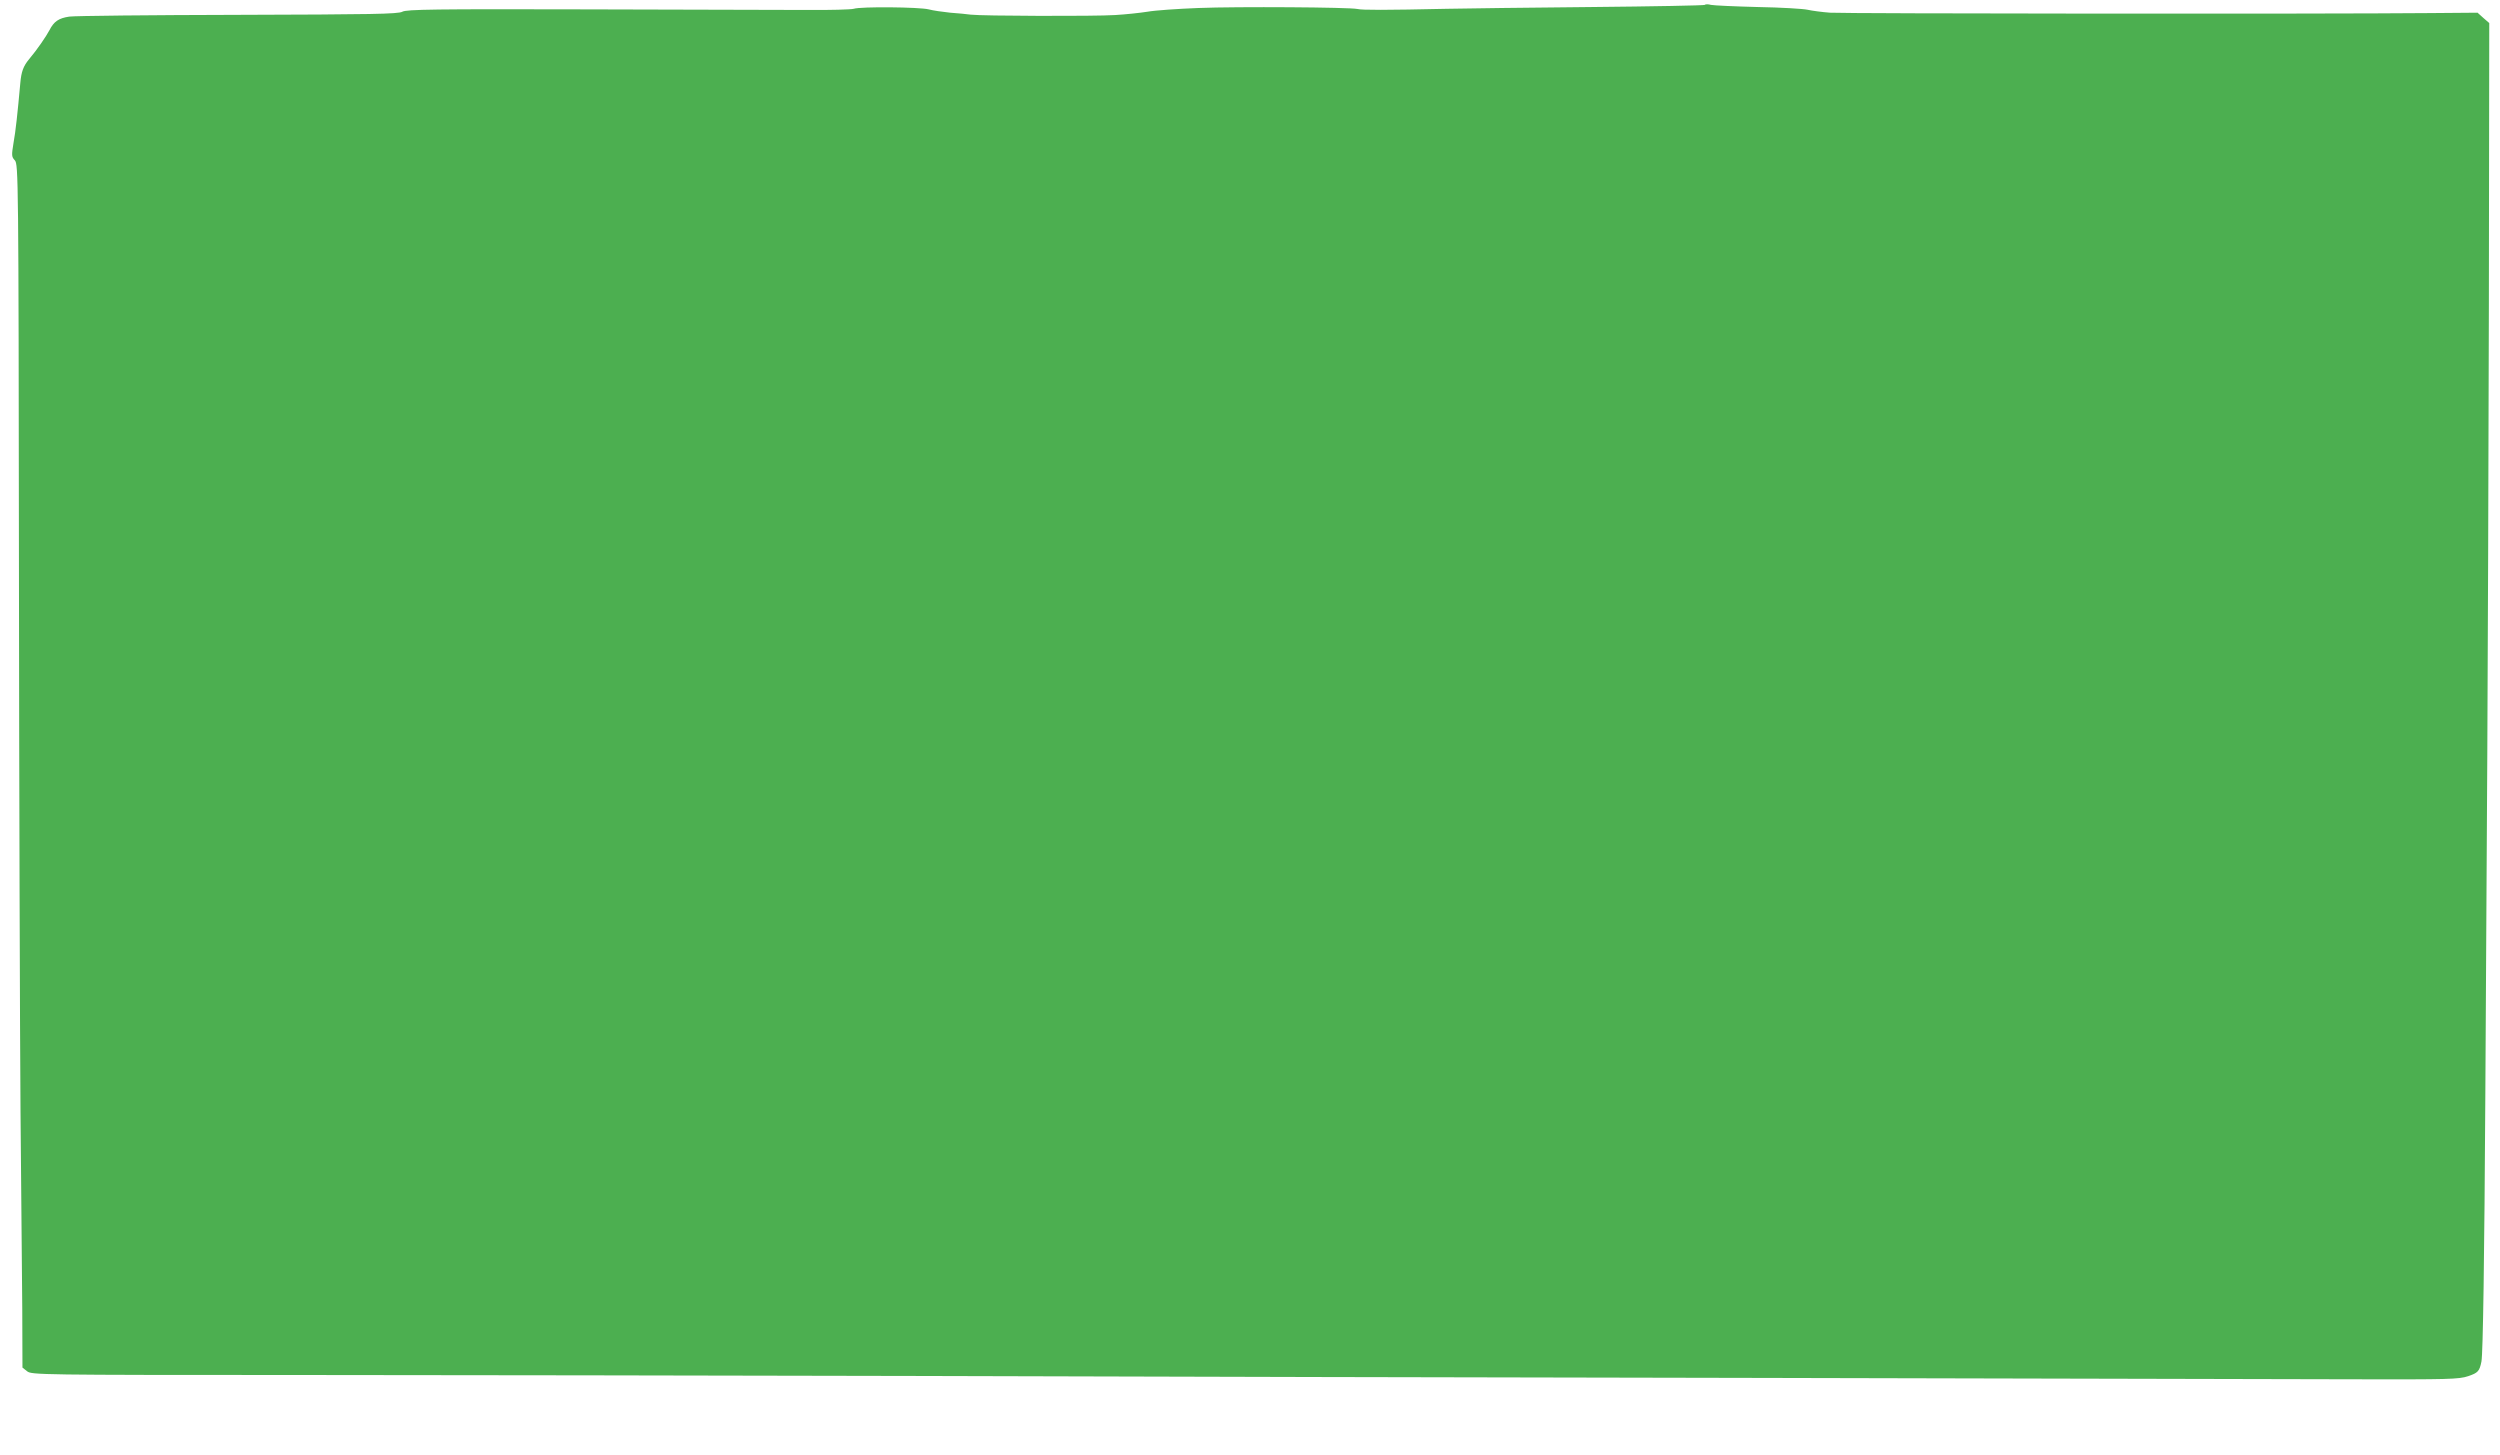
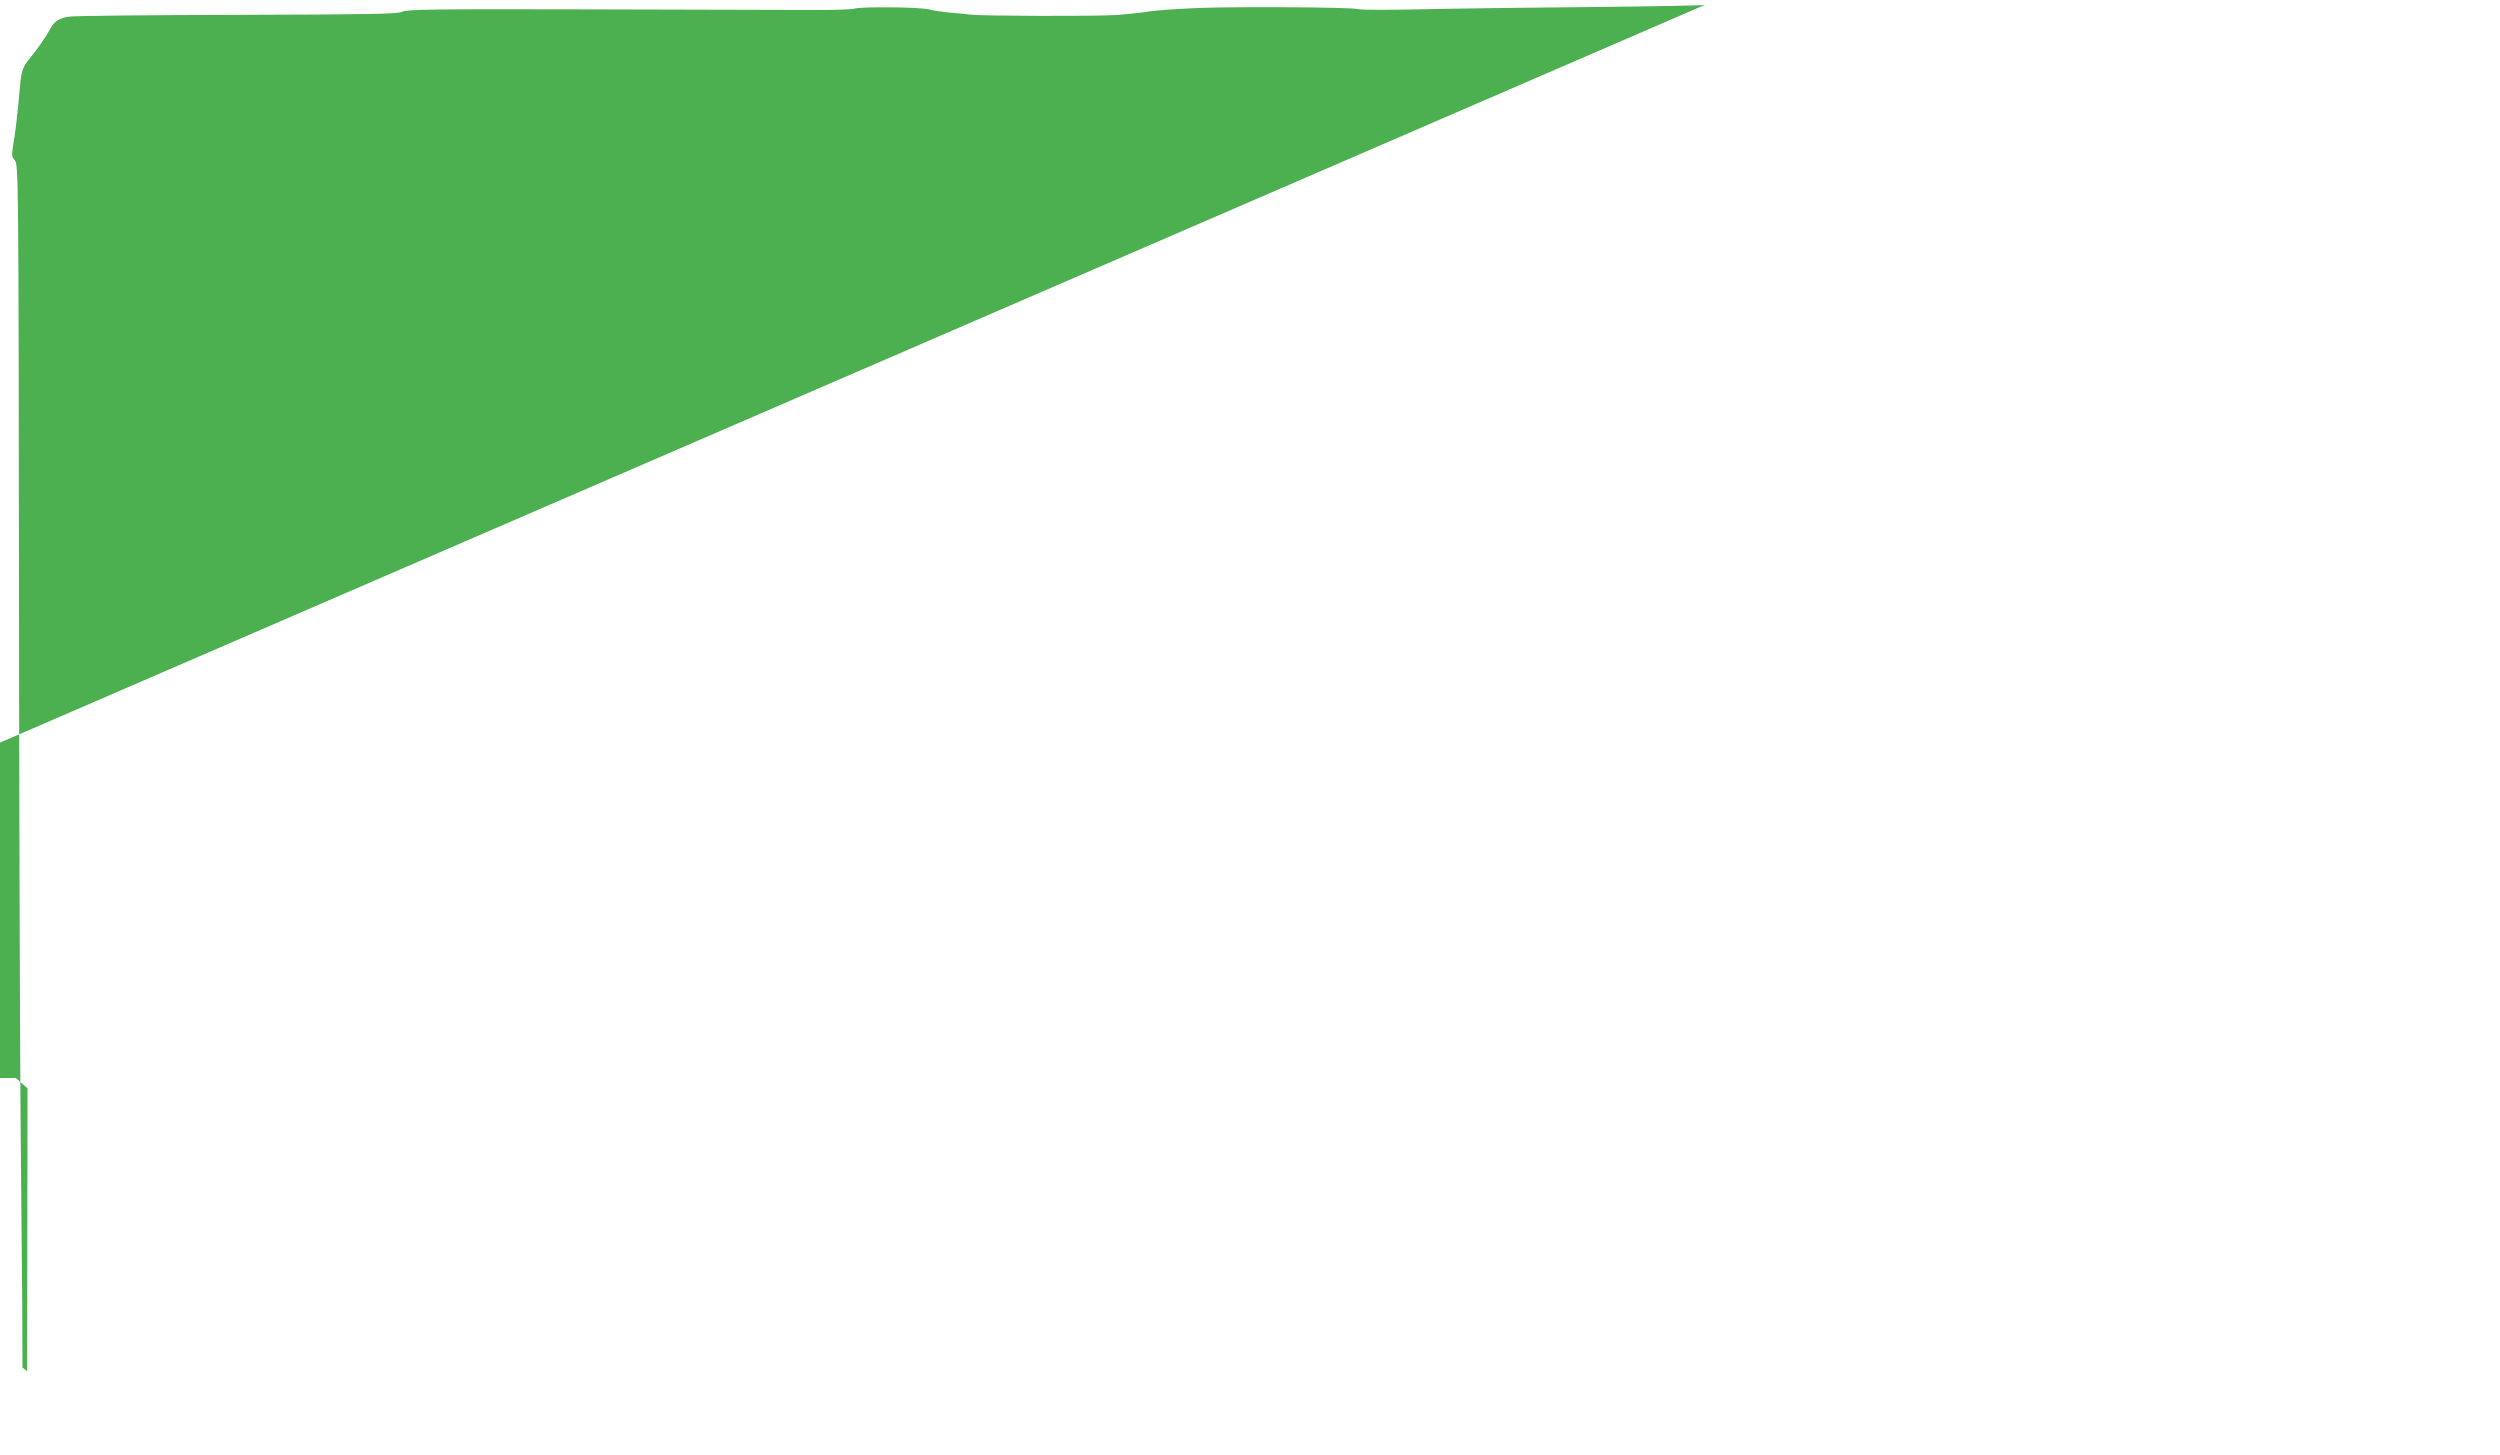
<svg xmlns="http://www.w3.org/2000/svg" version="1.0" width="1280pt" height="745pt" viewBox="0 0 1280 745" preserveAspectRatio="xMidYMid meet">
  <g transform="translate(0,745) scale(0.1,-0.1)" fill="#4caf50" stroke="none">
-     <path d="M8729 7425 c-4 -3 -265 -8 -580 -11 -316 -3 -648 -7 -739 -9 -319 -7 -435 -7 -460 -1 -42 9 -614 13 -815 5 -104 -4 -221 -12 -260 -19 -38 -6 -113 -14 -165 -17 -105 -7 -684 -5 -740 2 -19 3 -66 7 -105 10 -38 4 -88 11 -110 17 -47 12 -349 15 -384 3 -14 -4 -122 -7 -240 -6 -119 0 -628 2 -1131 3 -774 2 -919 0 -940 -12 -21 -12 -157 -14 -840 -16 -448 -1 -837 -5 -865 -9 -55 -8 -79 -25 -102 -70 -17 -32 -62 -98 -104 -148 -30 -36 -40 -65 -45 -122 -14 -154 -24 -249 -35 -308 -10 -62 -10 -70 7 -88 18 -20 19 -86 21 -2083 1 -1133 5 -2385 8 -2781 4 -396 8 -854 9 -1018 l1 -299 24 -19 c23 -18 59 -19 1385 -19 748 0 2184 -3 3191 -5 1007 -3 2955 -8 4330 -10 1375 -3 2734 -6 3020 -7 469 -1 525 0 572 16 50 17 58 25 68 75 8 44 15 519 20 1376 3 495 7 1278 10 1740 3 462 6 1492 8 2288 l2 1449 -30 26 -30 27 -245 -2 c-523 -5 -2999 -3 -3070 2 -41 3 -93 10 -115 15 -22 5 -137 12 -255 14 -118 3 -226 8 -240 11 -14 4 -28 4 -31 0z" />
+     <path d="M8729 7425 c-4 -3 -265 -8 -580 -11 -316 -3 -648 -7 -739 -9 -319 -7 -435 -7 -460 -1 -42 9 -614 13 -815 5 -104 -4 -221 -12 -260 -19 -38 -6 -113 -14 -165 -17 -105 -7 -684 -5 -740 2 -19 3 -66 7 -105 10 -38 4 -88 11 -110 17 -47 12 -349 15 -384 3 -14 -4 -122 -7 -240 -6 -119 0 -628 2 -1131 3 -774 2 -919 0 -940 -12 -21 -12 -157 -14 -840 -16 -448 -1 -837 -5 -865 -9 -55 -8 -79 -25 -102 -70 -17 -32 -62 -98 -104 -148 -30 -36 -40 -65 -45 -122 -14 -154 -24 -249 -35 -308 -10 -62 -10 -70 7 -88 18 -20 19 -86 21 -2083 1 -1133 5 -2385 8 -2781 4 -396 8 -854 9 -1018 l1 -299 24 -19 l2 1449 -30 26 -30 27 -245 -2 c-523 -5 -2999 -3 -3070 2 -41 3 -93 10 -115 15 -22 5 -137 12 -255 14 -118 3 -226 8 -240 11 -14 4 -28 4 -31 0z" />
  </g>
</svg>